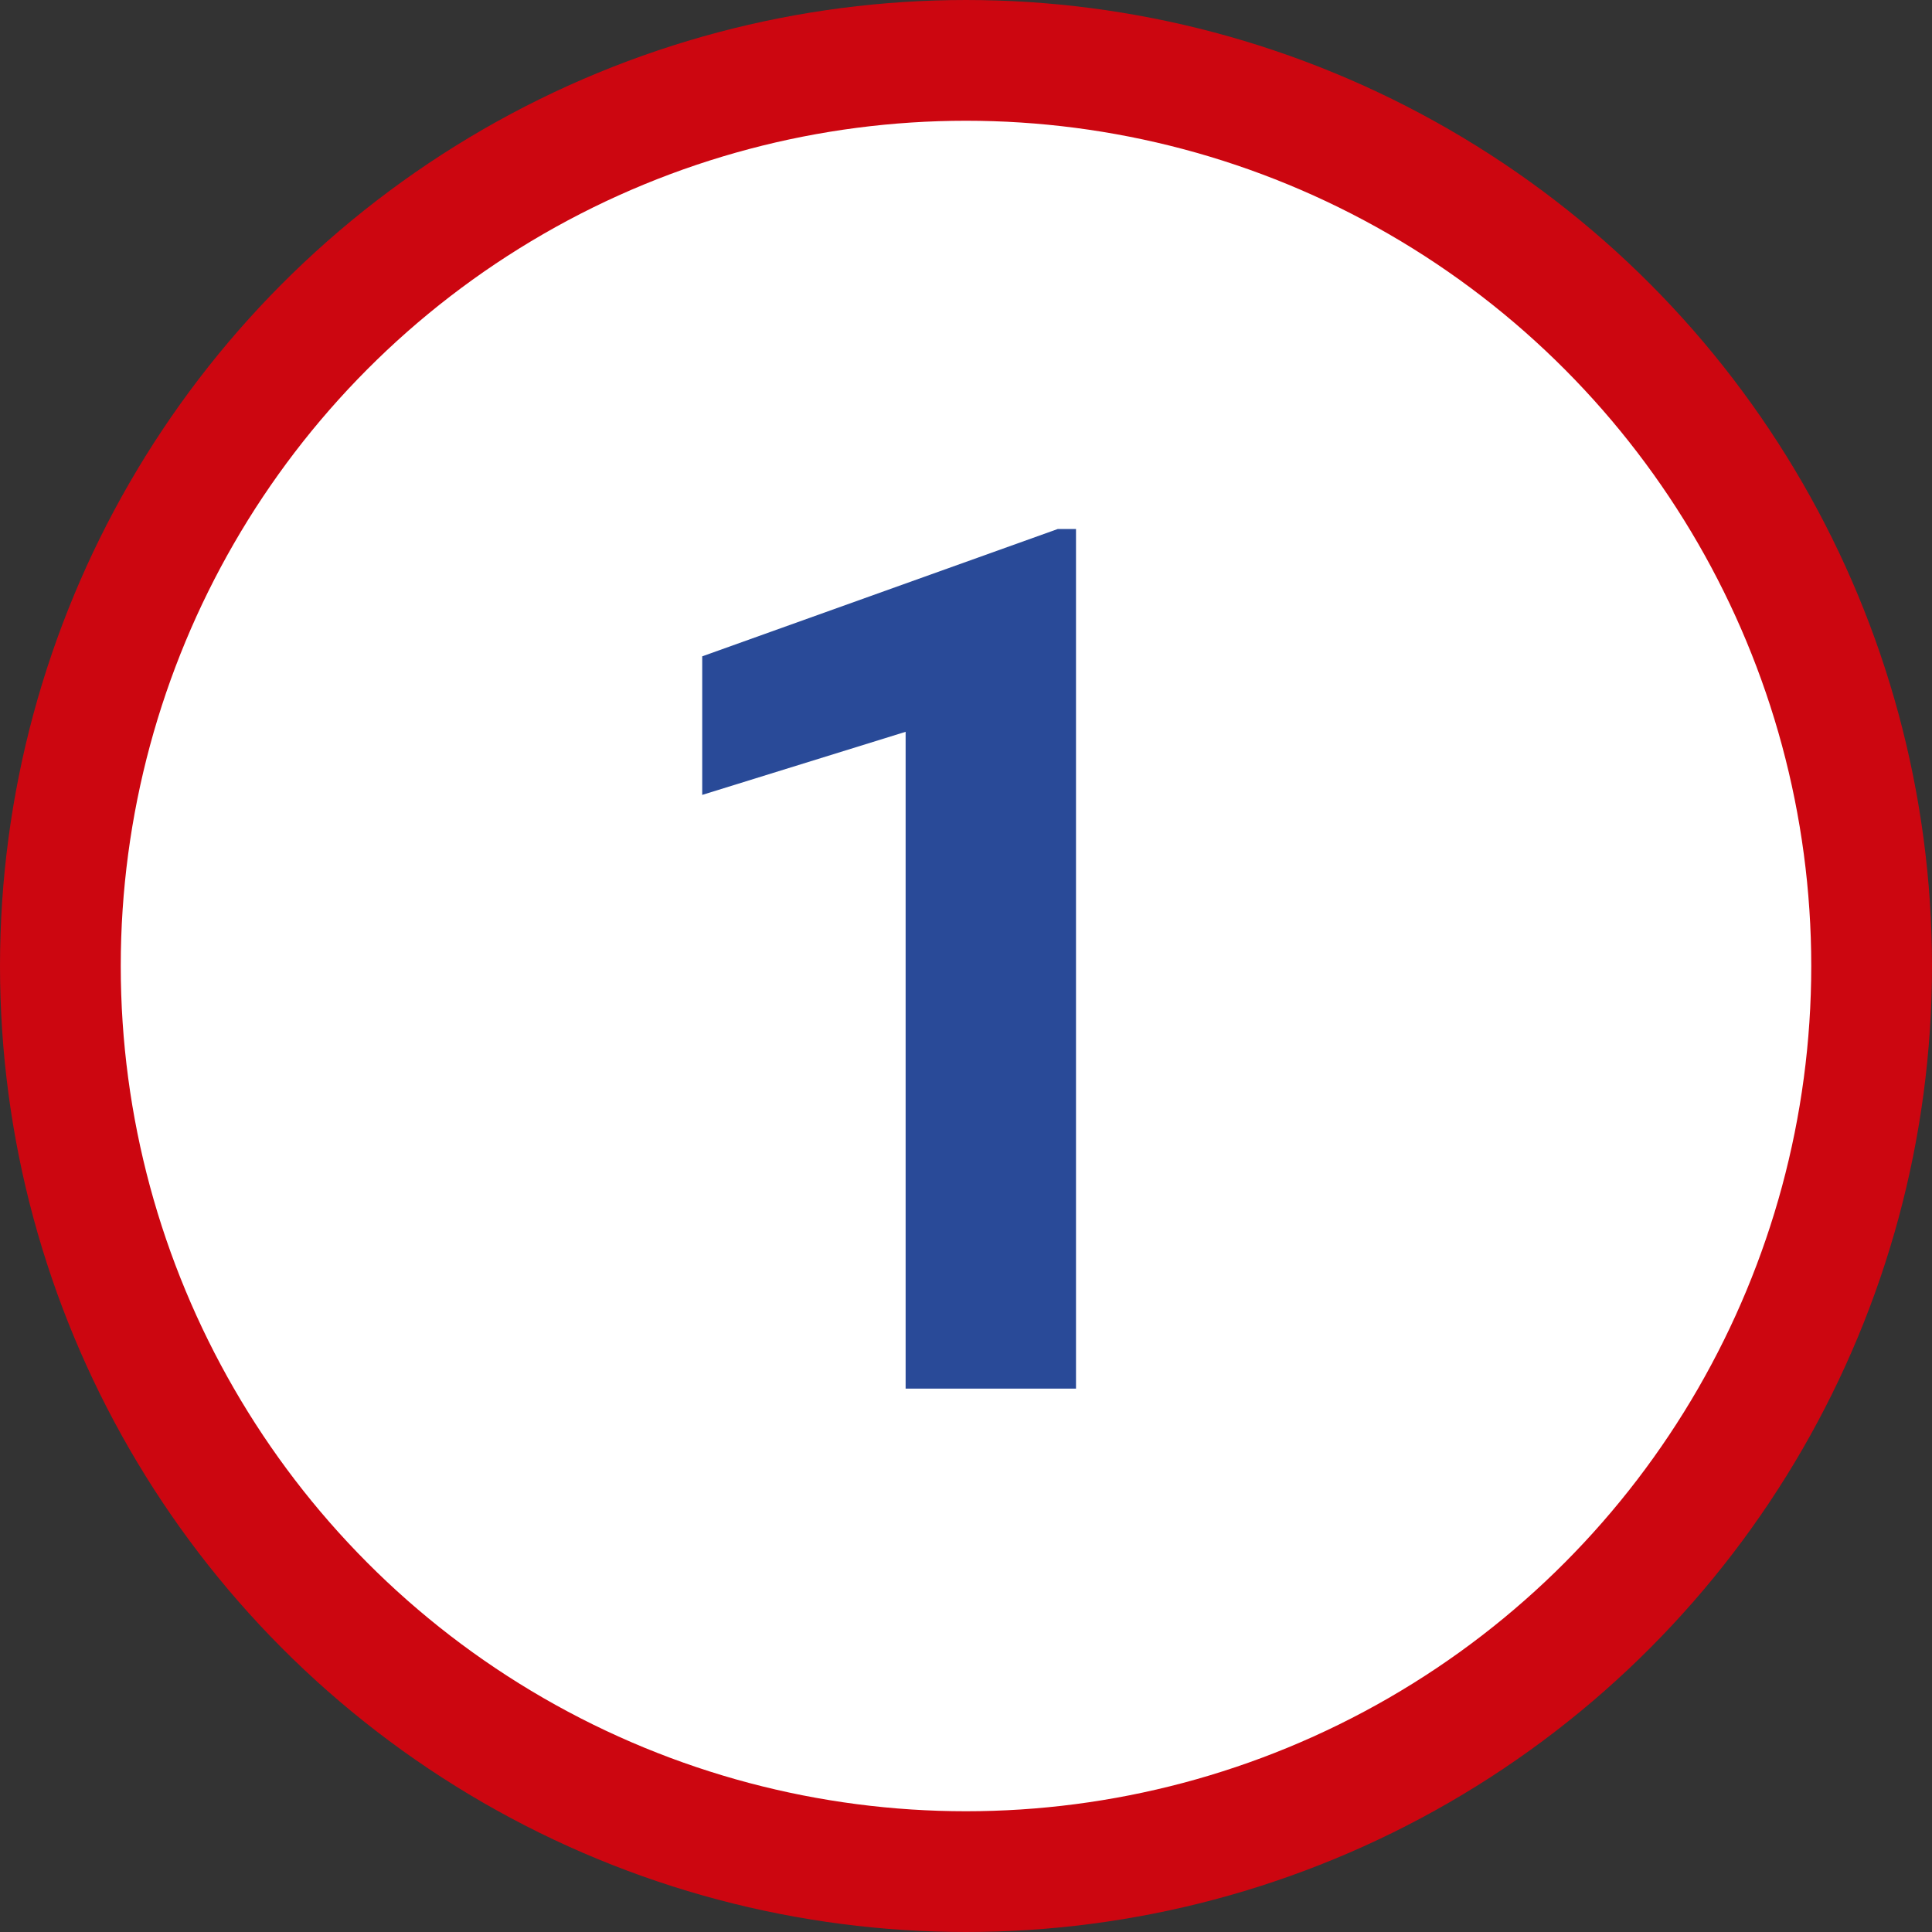
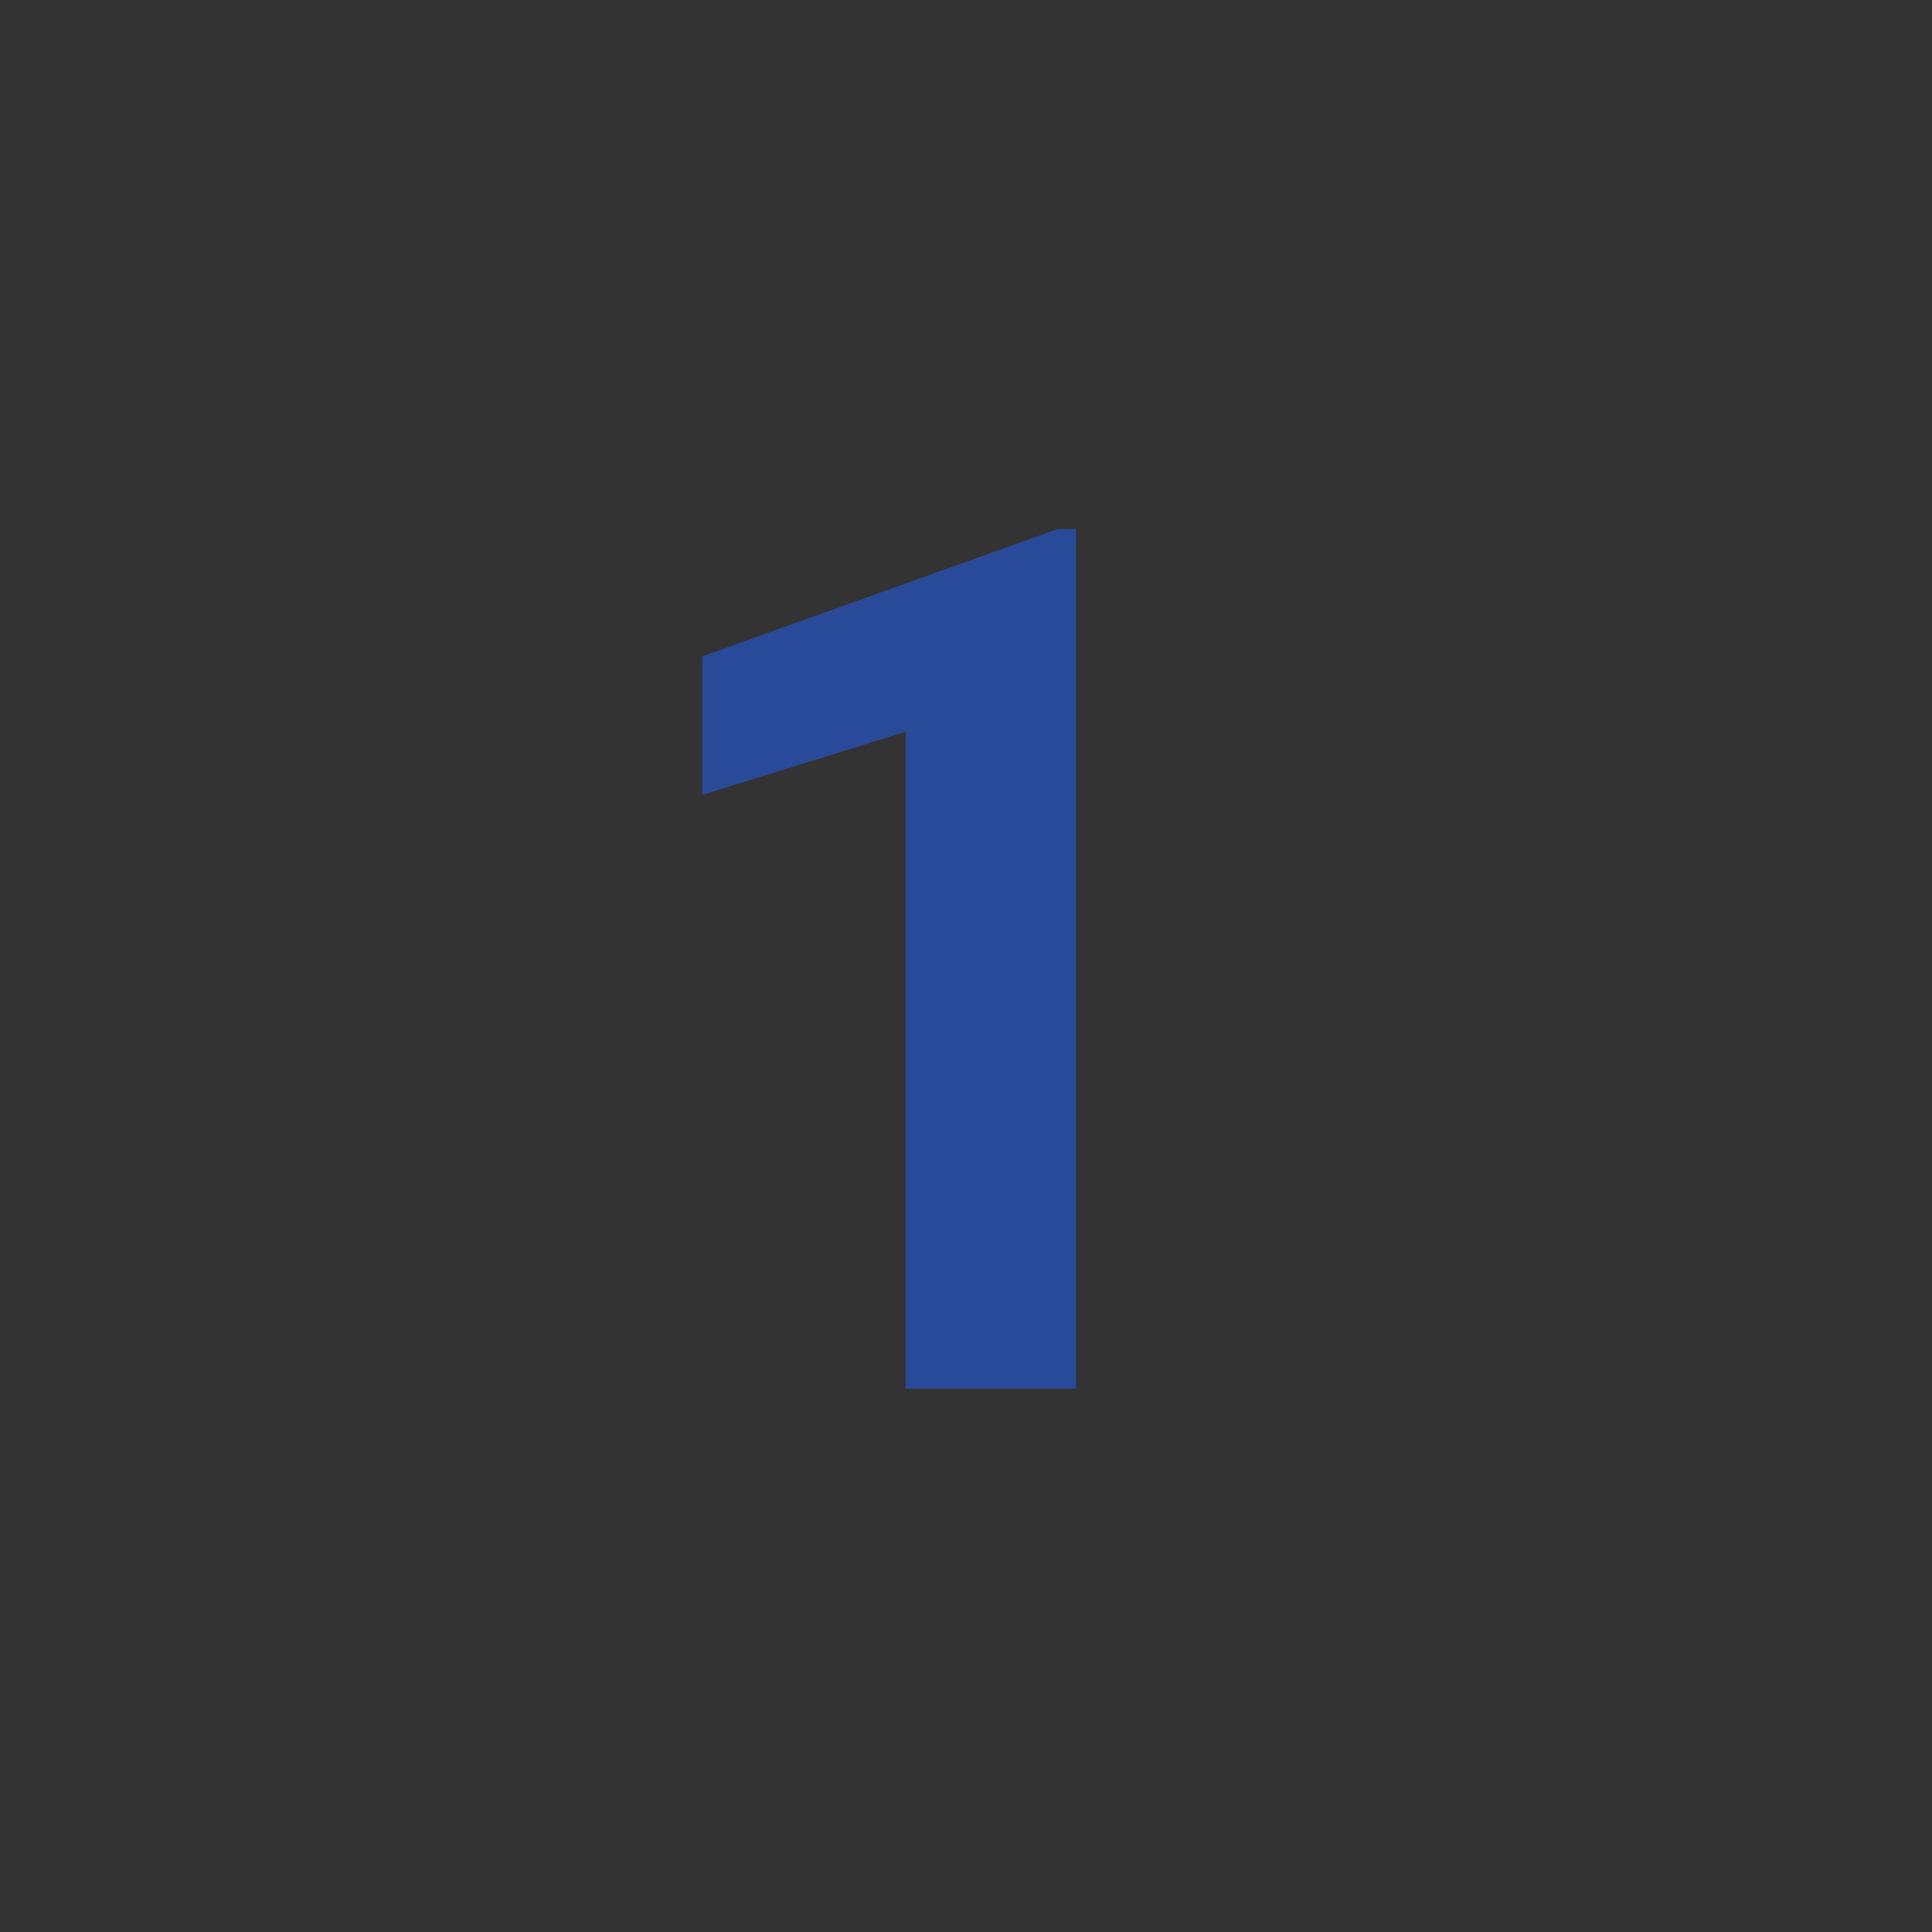
<svg xmlns="http://www.w3.org/2000/svg" width="32" height="32" viewBox="0 0 32 32" fill="none">
  <rect x="0" y="0" width="32" height="32" fill="#333333" stroke="none" />
-   <circle cx="16" cy="16" r="15" fill="white" stroke="#CC0610" stroke-width="2" />
  <path d="M17.822 23H15V12.121L11.631 13.166V10.871L17.52 8.762H17.822V23Z" fill="#294A98" />
</svg>